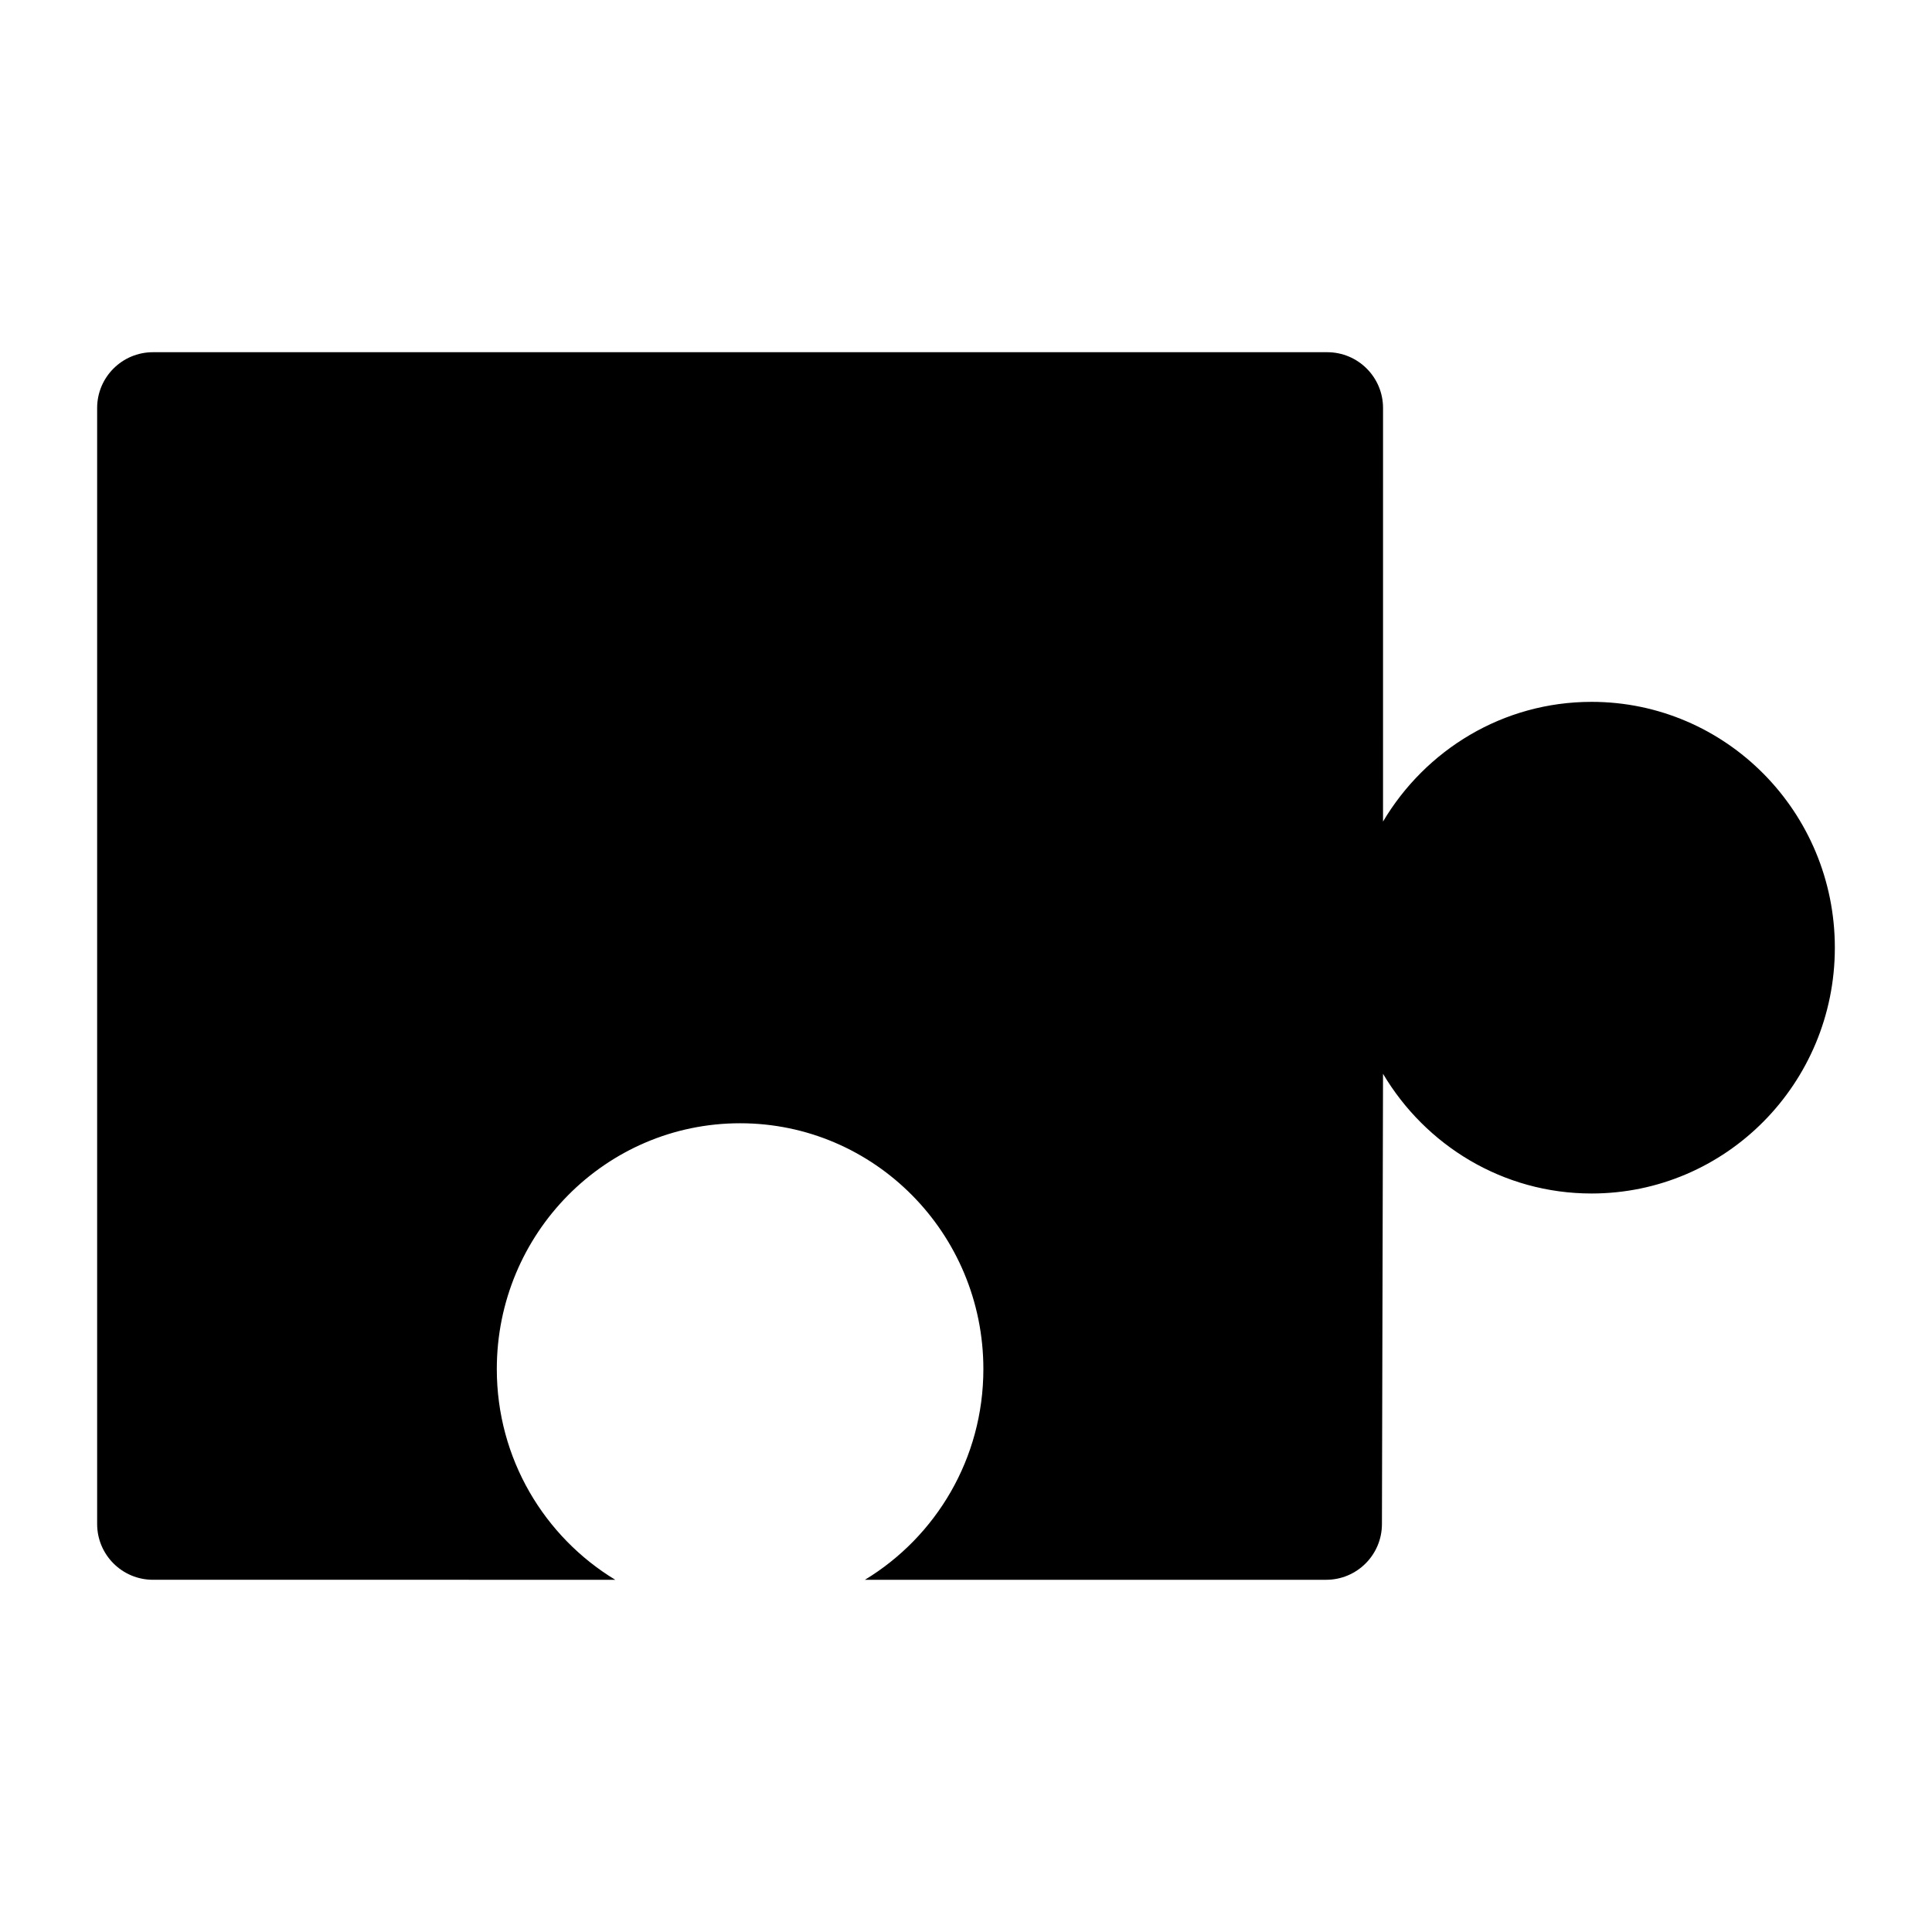
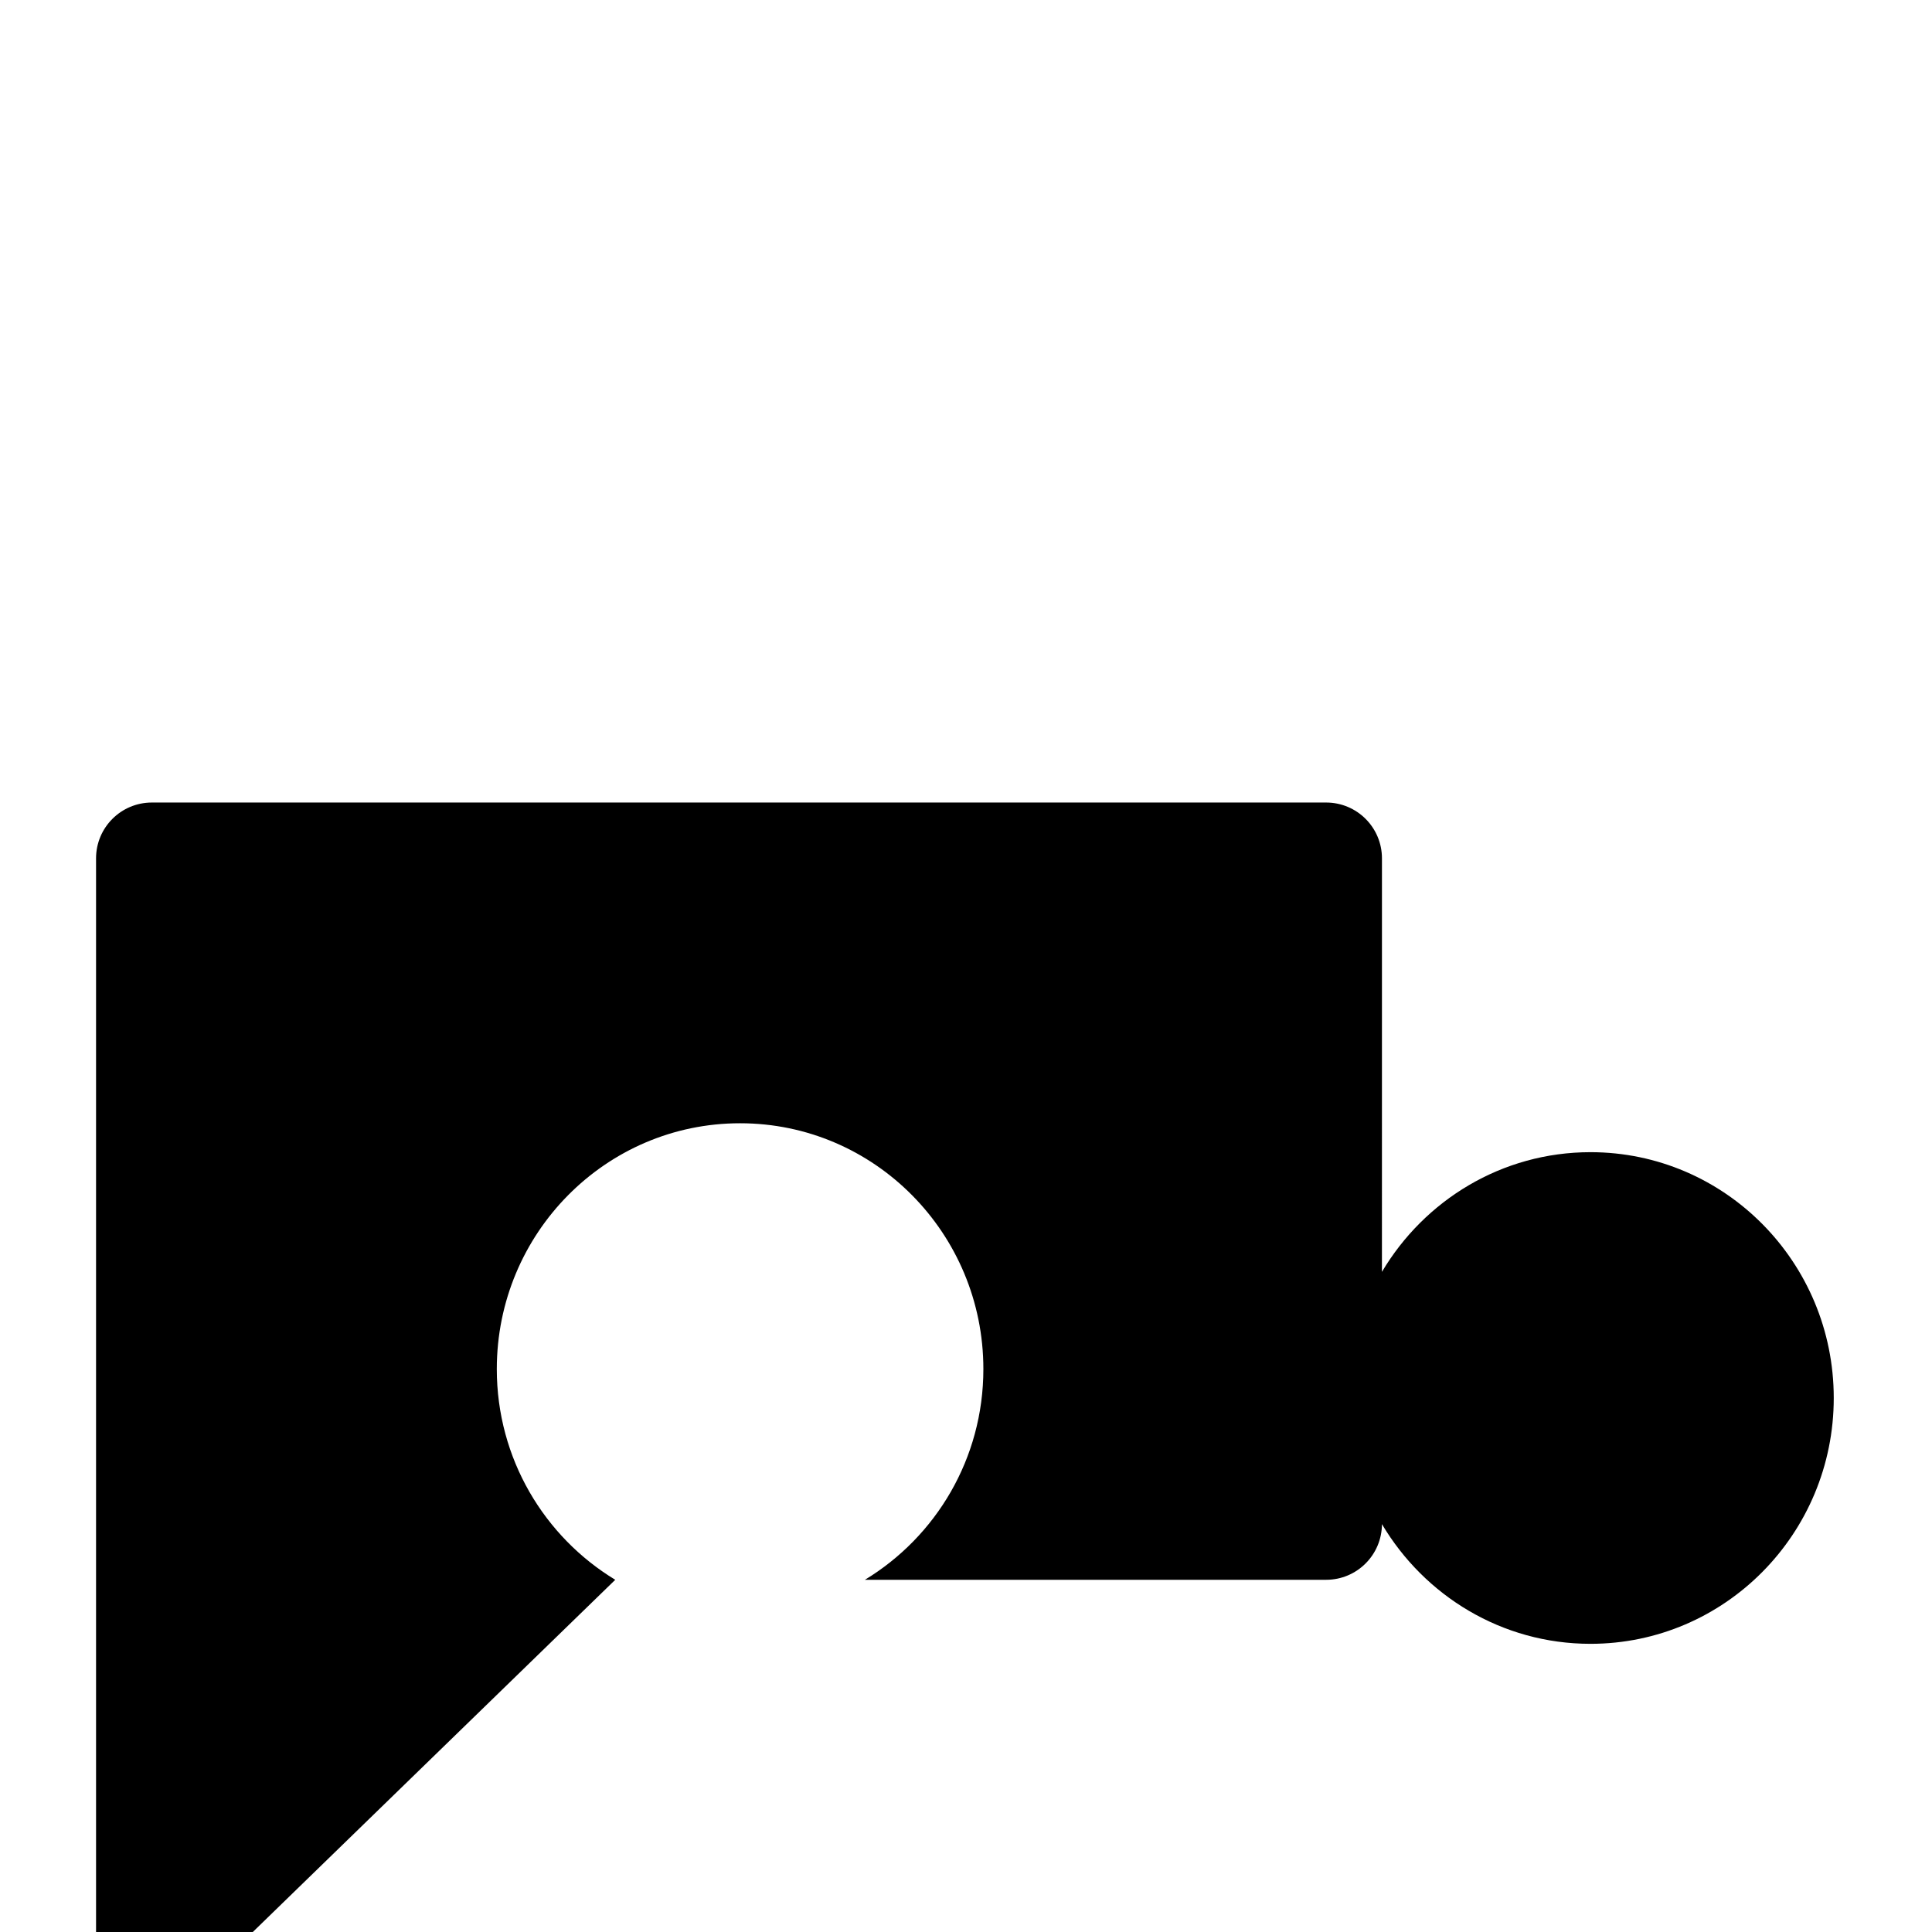
<svg xmlns="http://www.w3.org/2000/svg" fill="#000000" width="800px" height="800px" version="1.1" viewBox="144 144 512 512">
-   <path d="m307.05 562.66c-18.781-11.387-31.391-32.098-31.391-55.84 0-35.98 28.867-65.145 64.473-65.145 35.605 0 64.473 29.168 64.473 65.145 0 23.742-12.609 44.453-31.391 55.84h122.23c8.152 0 14.766-6.598 14.785-14.75l0.289-119.34c11.27 18.977 31.766 31.719 55.262 31.719 35.605 0 64.473-29.168 64.473-65.145 0-35.98-28.867-65.145-64.473-65.145-23.496 0-43.992 12.742-55.262 31.719l0.004-109.59c0-8.168-6.621-14.789-14.789-14.789h-311.2c-8.168 0-14.789 6.621-14.789 14.789v295.74c0 8.168 6.621 14.789 14.789 14.789z" />
+   <path d="m307.05 562.66c-18.781-11.387-31.391-32.098-31.391-55.84 0-35.98 28.867-65.145 64.473-65.145 35.605 0 64.473 29.168 64.473 65.145 0 23.742-12.609 44.453-31.391 55.84h122.23c8.152 0 14.766-6.598 14.785-14.75c11.27 18.977 31.766 31.719 55.262 31.719 35.605 0 64.473-29.168 64.473-65.145 0-35.98-28.867-65.145-64.473-65.145-23.496 0-43.992 12.742-55.262 31.719l0.004-109.59c0-8.168-6.621-14.789-14.789-14.789h-311.2c-8.168 0-14.789 6.621-14.789 14.789v295.74c0 8.168 6.621 14.789 14.789 14.789z" />
</svg>